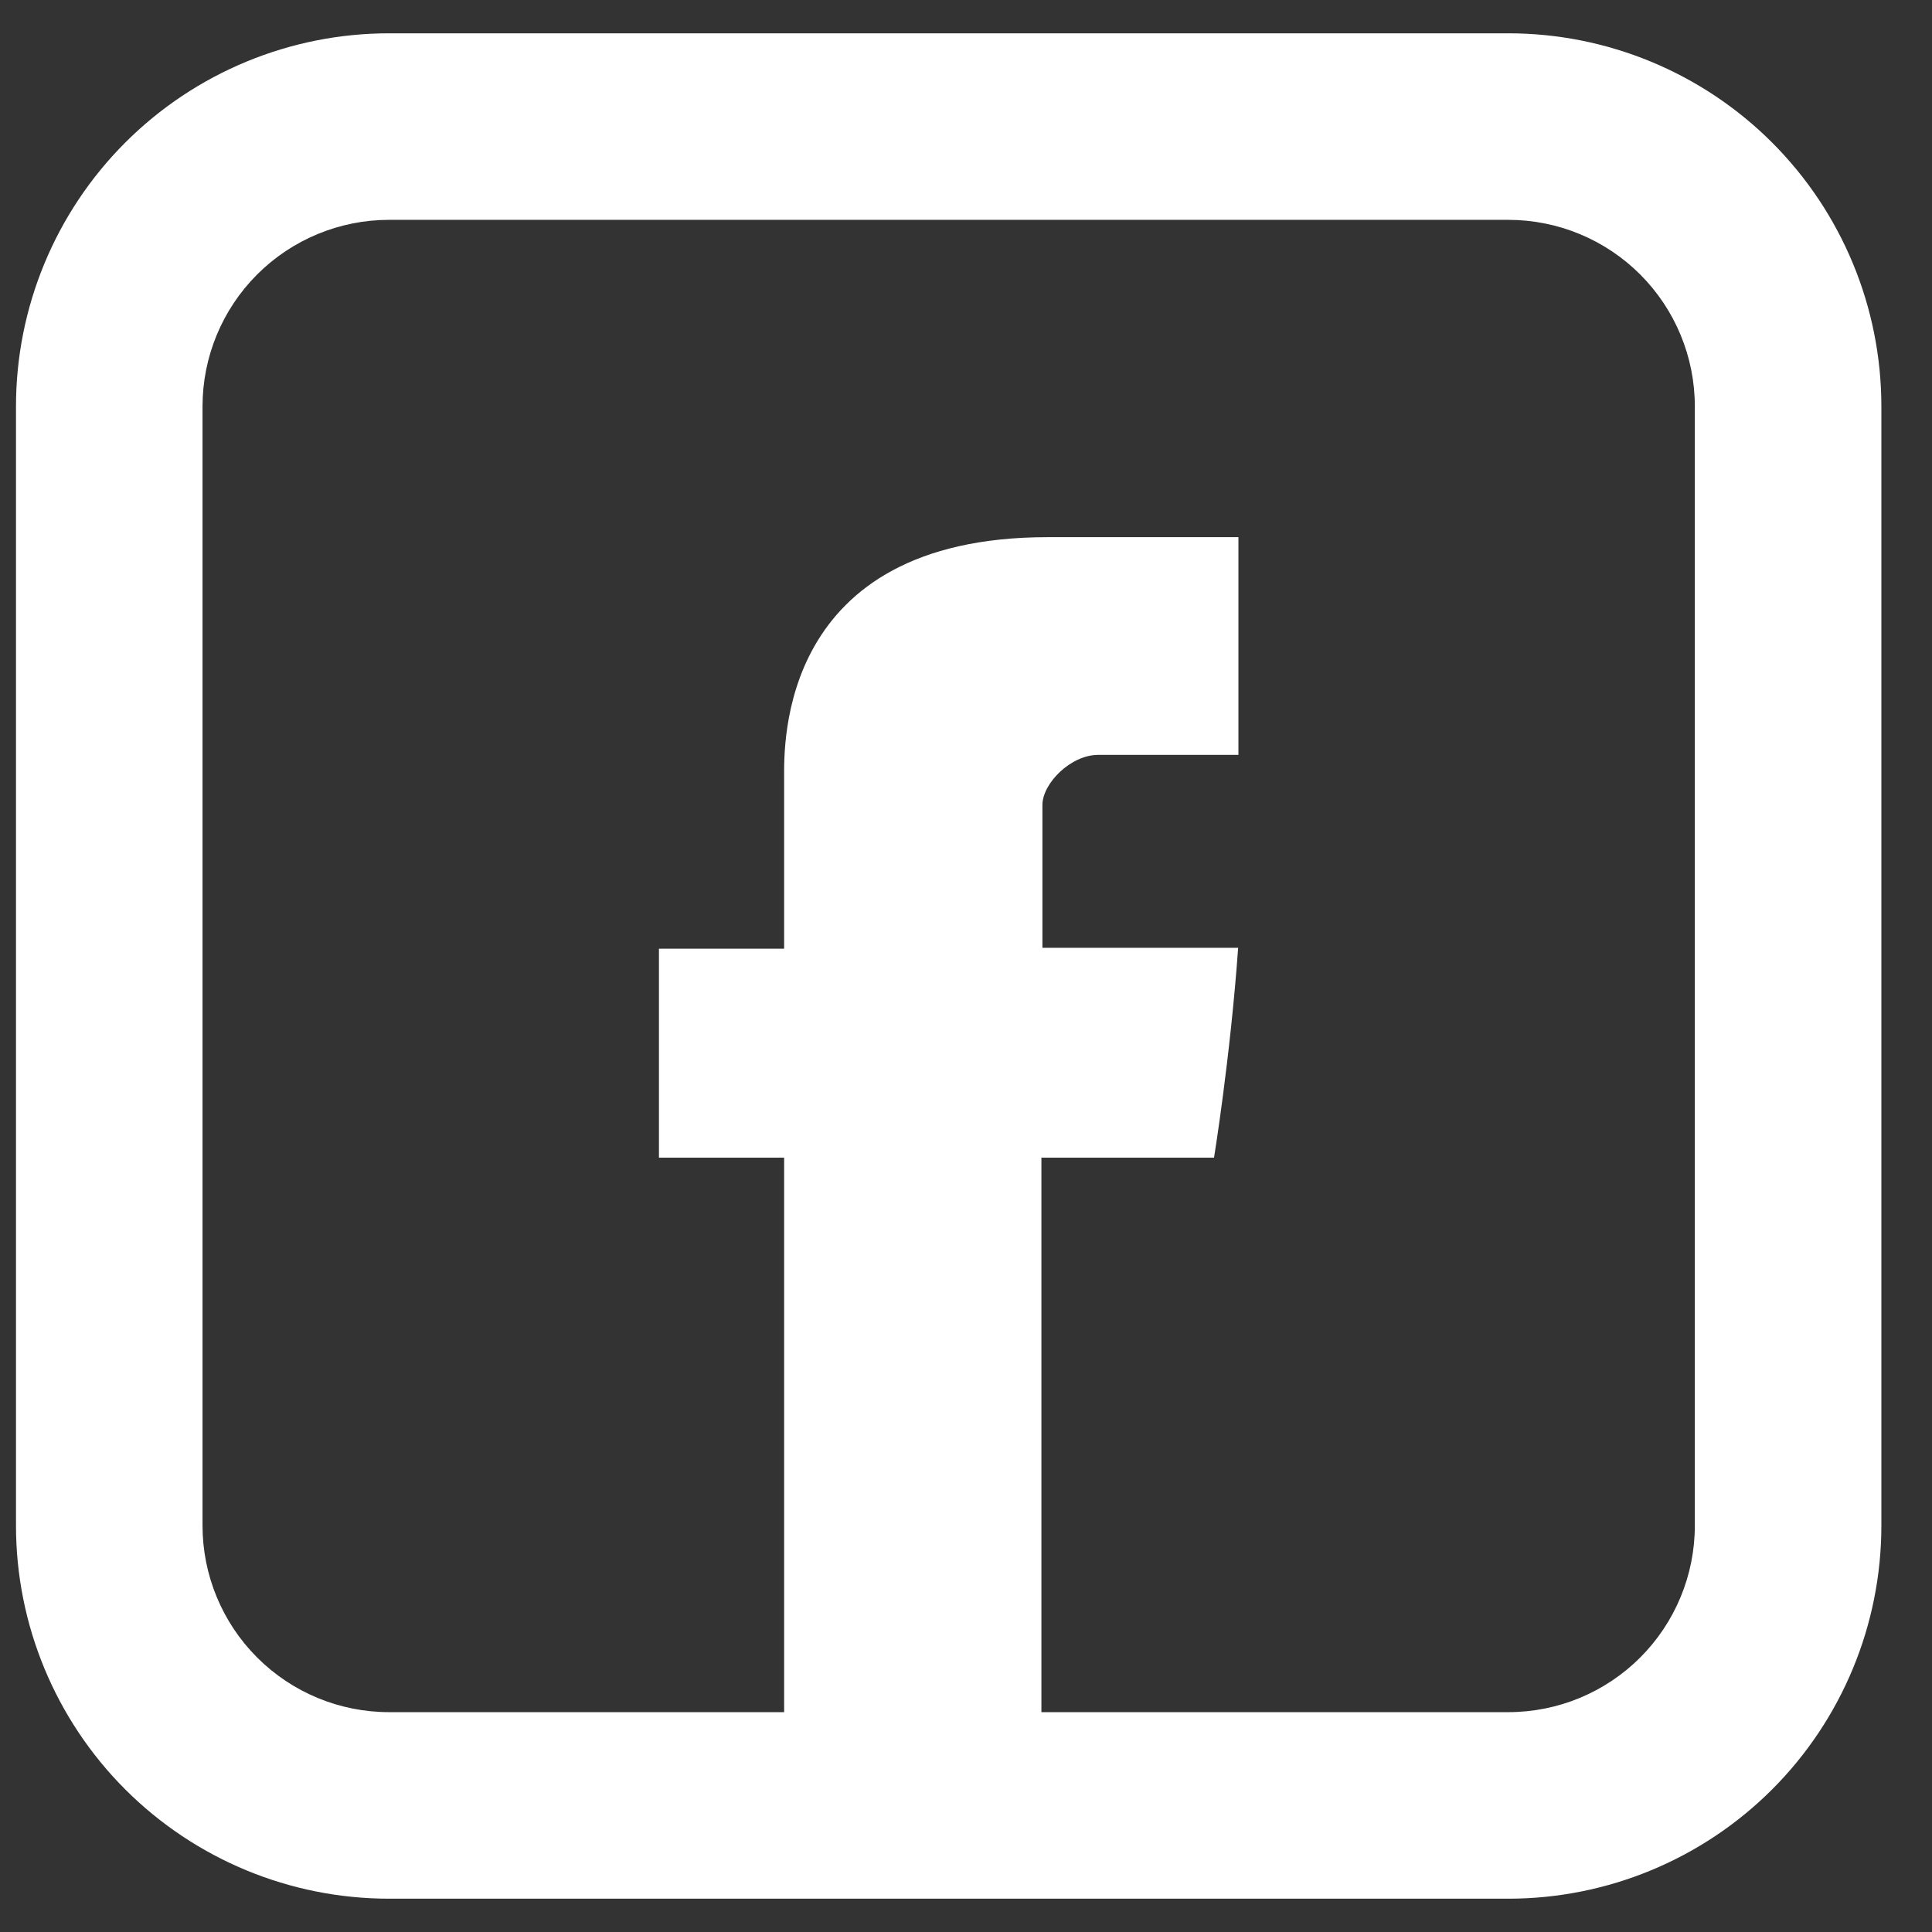
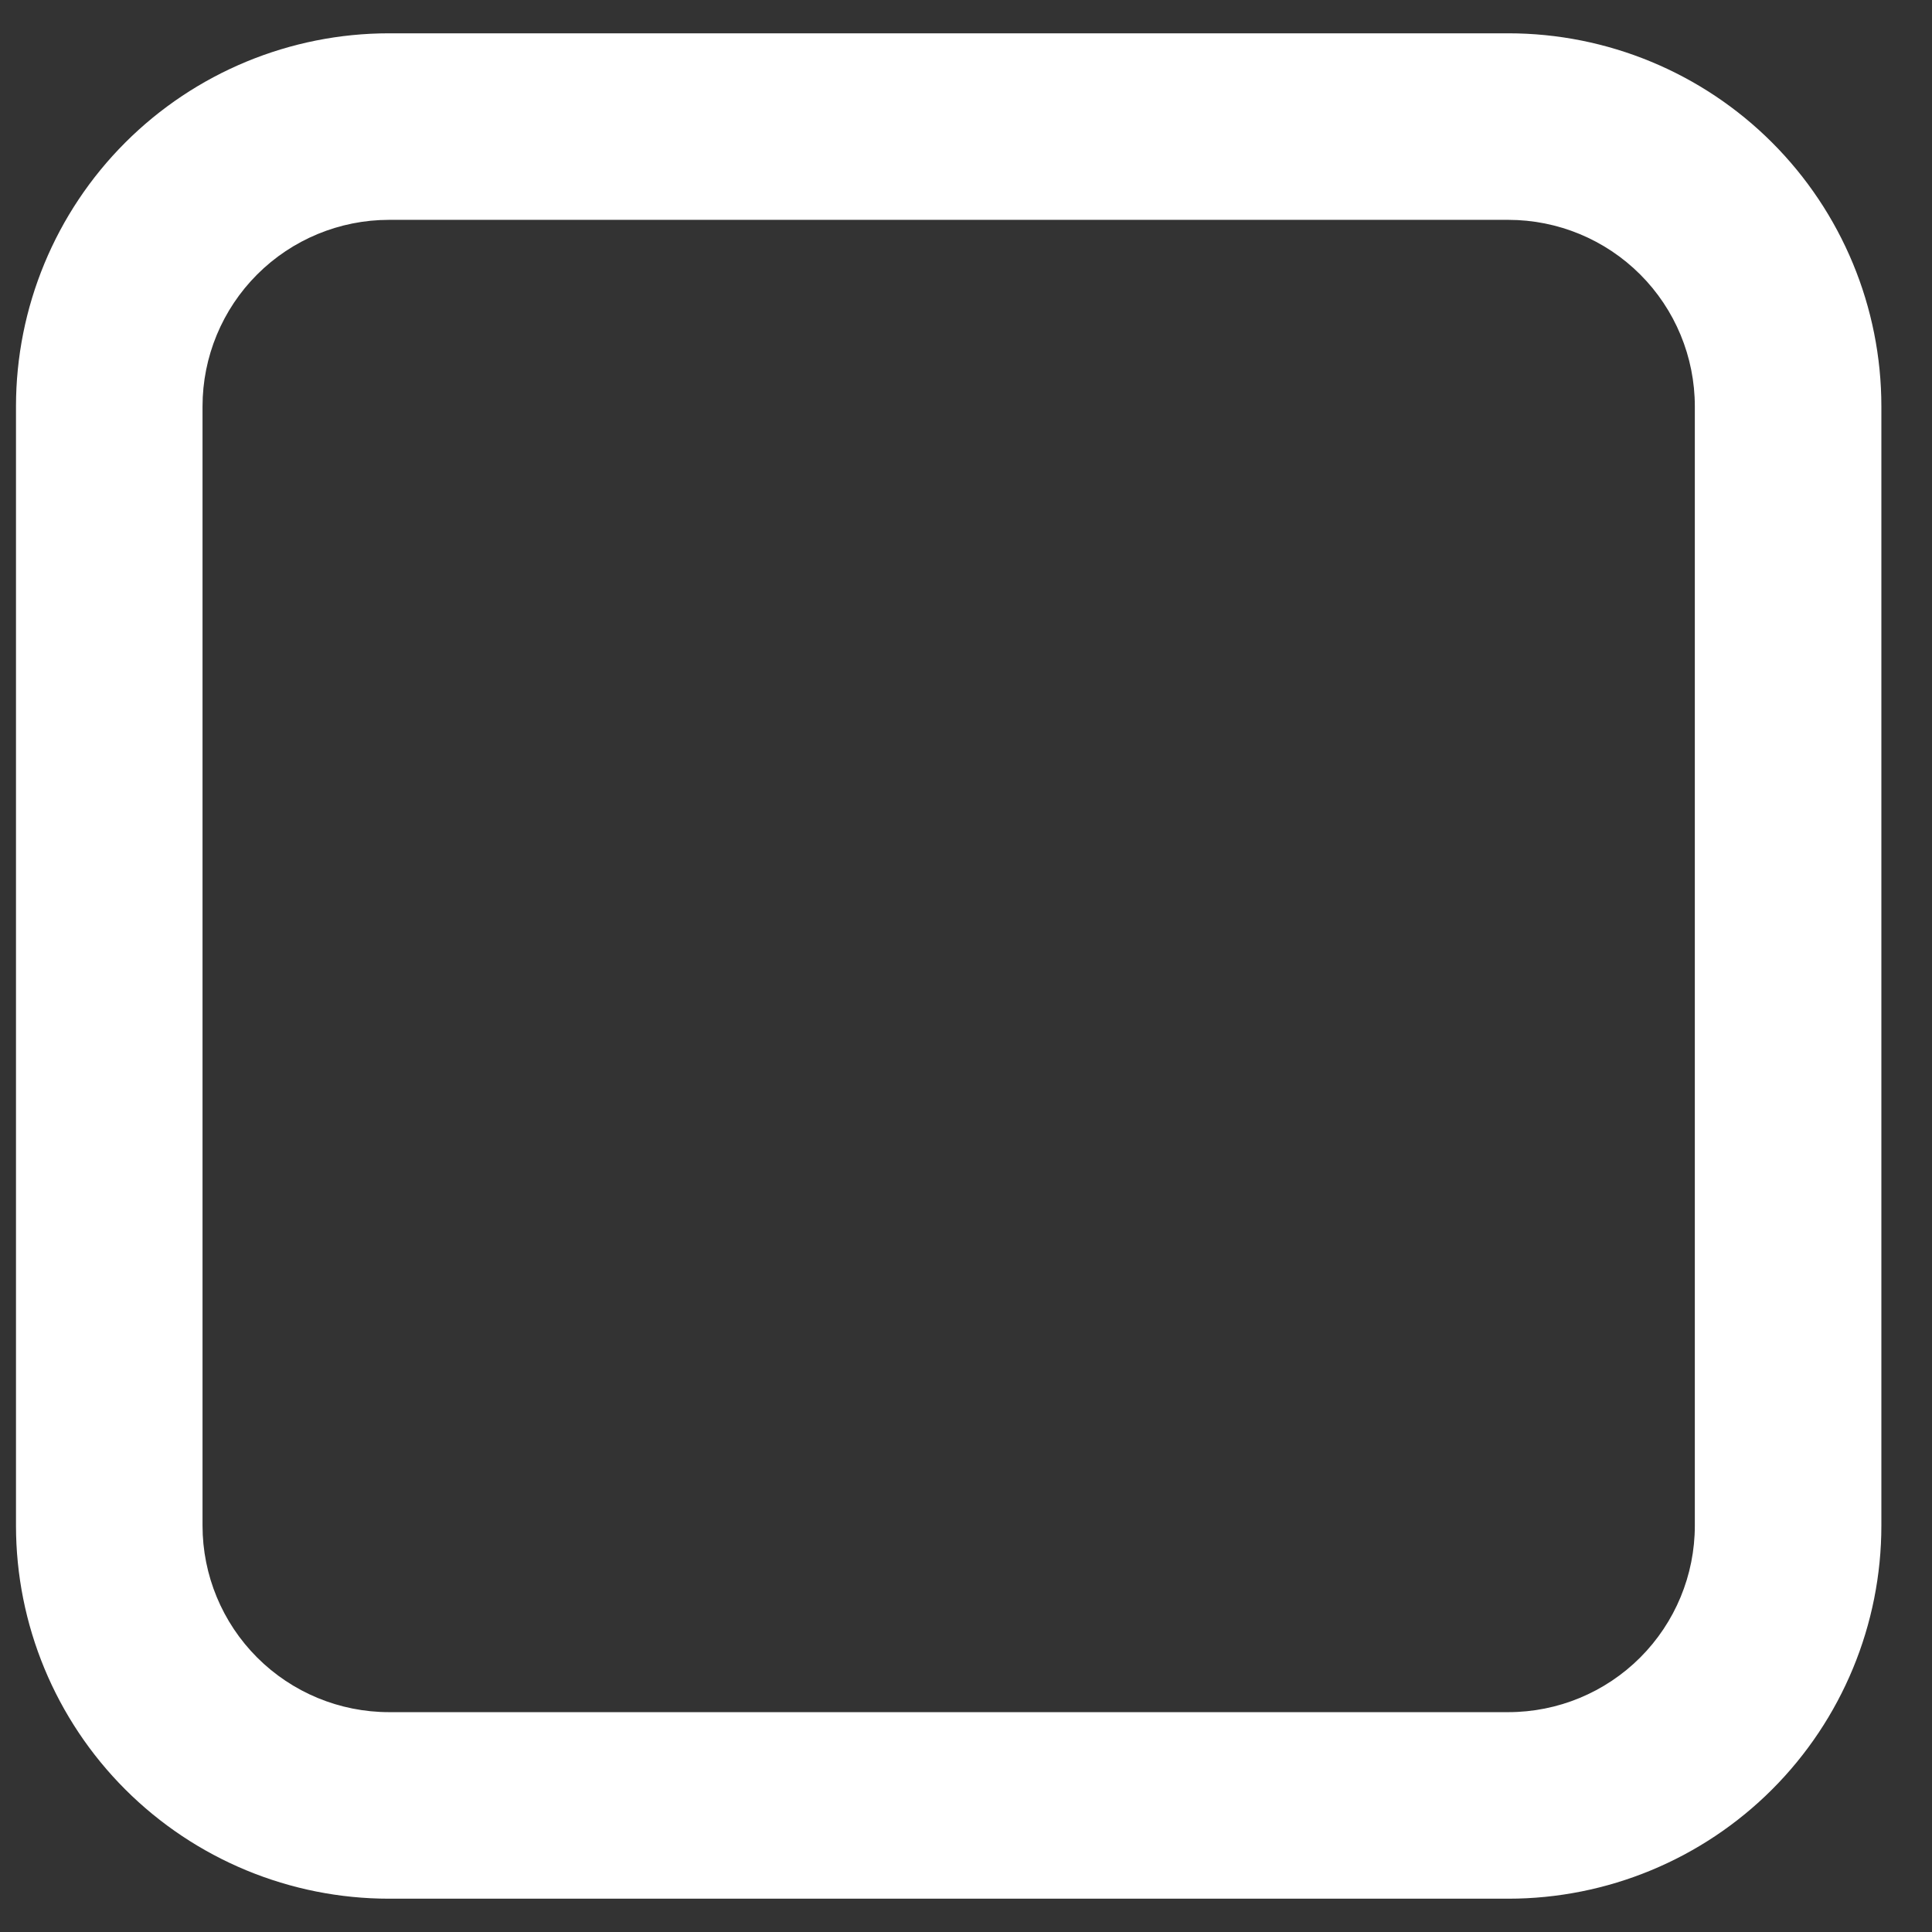
<svg xmlns="http://www.w3.org/2000/svg" width="29" height="29" viewBox="0 0 29 29" fill="none">
  <rect x="0" y="0" width="29" height="29" fill="#333333" stroke="none" />
-   <path d="M11.77 11.674V14.24H9.891V17.377H11.77V26.703H15.632V17.377H18.223C18.223 17.377 18.468 15.873 18.585 14.227H15.647V12.084C15.647 11.761 16.069 11.331 16.486 11.331H18.589V8.063H15.727C11.675 8.063 11.77 11.204 11.77 11.674Z" fill="white" />
  <path d="M5.84 3.3C5.097 3.3 4.385 3.595 3.86 4.12C3.335 4.645 3.04 5.357 3.04 6.1V22.9C3.04 23.643 3.335 24.355 3.86 24.88C4.385 25.405 5.097 25.7 5.84 25.7H22.64C23.383 25.7 24.095 25.405 24.62 24.88C25.145 24.355 25.44 23.643 25.44 22.9V6.1C25.44 5.357 25.145 4.645 24.62 4.12C24.095 3.595 23.383 3.3 22.64 3.3H5.84ZM5.84 0.5H22.64C24.125 0.5 25.55 1.09 26.6 2.14C27.65 3.19 28.24 4.615 28.24 6.1V22.9C28.24 24.385 27.65 25.81 26.6 26.86C25.55 27.91 24.125 28.5 22.64 28.5H5.84C4.355 28.5 2.93 27.91 1.88 26.86C0.83 25.81 0.24 24.385 0.24 22.9V6.1C0.24 4.615 0.83 3.19 1.88 2.14C2.93 1.09 4.355 0.5 5.84 0.5V0.5Z" fill="white" />
</svg>